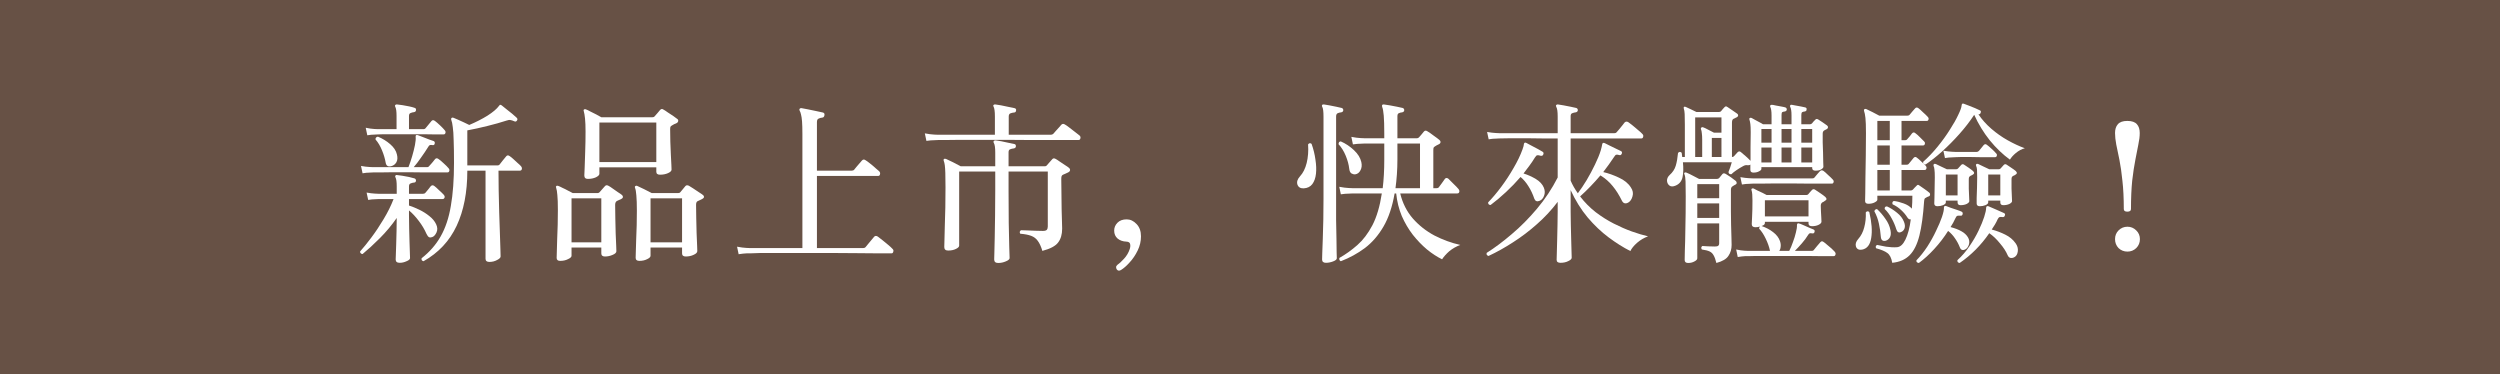
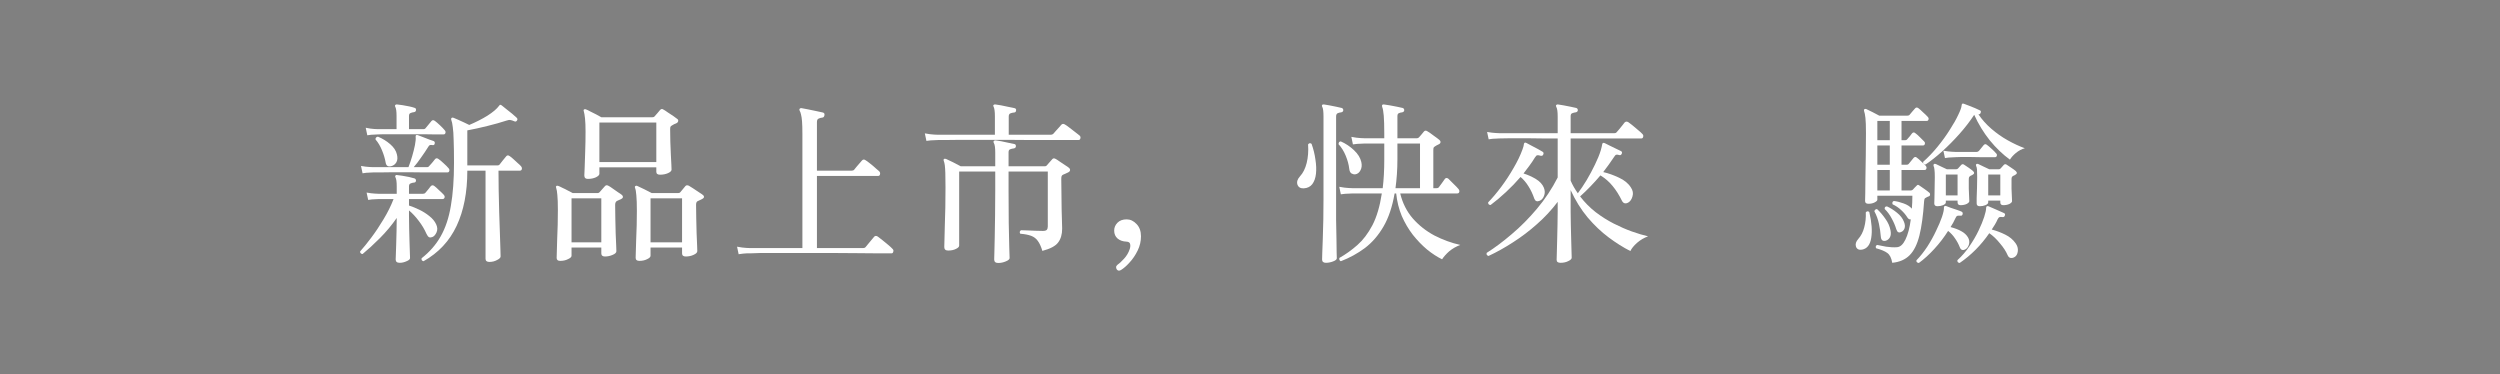
<svg xmlns="http://www.w3.org/2000/svg" fill="none" height="100%" overflow="visible" preserveAspectRatio="none" style="display: block;" viewBox="0 0 314 47" width="100%">
  <rect x="0" y="0" width="314" height="47" fill="#808080" stroke="none" />
  <g id="Frame 2608924">
-     <rect fill="#644C3F" fill-opacity="0.9" height="47" style="mix-blend-mode:multiply" width="314" />
    <g id="">
      <path d="M61.467 32.898C61.145 32.898 60.983 32.766 60.983 32.502C60.983 32.282 60.983 31.974 60.983 31.578C60.983 31.197 60.983 30.764 60.983 30.28C60.983 29.576 60.983 28.806 60.983 27.97C60.983 27.134 60.983 26.298 60.983 25.462C60.983 24.626 60.983 23.856 60.983 23.152C60.983 22.448 60.983 21.876 60.983 21.436H58.695V21.458C58.695 24.157 58.248 26.46 57.353 28.366C56.459 30.273 55.072 31.754 53.195 32.81C52.99 32.766 52.909 32.642 52.953 32.436C53.965 31.644 54.764 30.728 55.351 29.686C55.953 28.63 56.378 27.354 56.627 25.858C56.891 24.362 57.023 22.558 57.023 20.446C57.023 19.273 57.008 18.334 56.979 17.63C56.965 16.912 56.928 16.354 56.869 15.958C56.825 15.562 56.759 15.254 56.671 15.034C56.642 14.946 56.657 14.873 56.715 14.814C56.788 14.756 56.869 14.748 56.957 14.792C57.089 14.836 57.28 14.917 57.529 15.034C57.779 15.137 58.035 15.254 58.299 15.386C58.563 15.504 58.776 15.606 58.937 15.694C59.773 15.342 60.536 14.954 61.225 14.528C61.914 14.088 62.398 13.678 62.677 13.296C62.736 13.223 62.773 13.179 62.787 13.164C62.846 13.15 62.919 13.172 63.007 13.23C63.154 13.333 63.344 13.487 63.579 13.692C63.828 13.883 64.078 14.081 64.327 14.286C64.576 14.492 64.767 14.66 64.899 14.792C65.002 14.895 65.016 15.005 64.943 15.122C64.855 15.269 64.738 15.306 64.591 15.232C64.4 15.144 64.239 15.093 64.107 15.078C63.99 15.049 63.828 15.071 63.623 15.144C62.904 15.379 62.098 15.606 61.203 15.826C60.323 16.046 59.487 16.23 58.695 16.376V20.776H62.479C62.611 20.776 62.706 20.732 62.765 20.644C62.839 20.542 62.971 20.373 63.161 20.138C63.367 19.904 63.506 19.735 63.579 19.632C63.697 19.486 63.843 19.478 64.019 19.61C64.136 19.684 64.283 19.801 64.459 19.962C64.65 20.124 64.833 20.292 65.009 20.468C65.2 20.63 65.339 20.762 65.427 20.864C65.544 20.996 65.581 21.128 65.537 21.26C65.508 21.378 65.42 21.436 65.273 21.436H62.611C62.611 22.14 62.618 22.954 62.633 23.878C62.648 24.788 62.67 25.719 62.699 26.672C62.728 27.611 62.758 28.491 62.787 29.312C62.816 30.134 62.839 30.808 62.853 31.336C62.868 31.864 62.875 32.158 62.875 32.216C62.875 32.363 62.728 32.51 62.435 32.656C62.142 32.818 61.819 32.898 61.467 32.898ZM50.203 33.008C49.866 33.008 49.697 32.869 49.697 32.59C49.697 32.532 49.705 32.326 49.719 31.974C49.734 31.622 49.748 31.182 49.763 30.654C49.778 30.126 49.792 29.576 49.807 29.004C49.822 28.418 49.829 27.875 49.829 27.376C49.199 28.286 48.495 29.129 47.717 29.906C46.94 30.684 46.214 31.351 45.539 31.908C45.437 31.908 45.356 31.872 45.297 31.798C45.239 31.74 45.217 31.666 45.231 31.578C45.642 31.124 46.111 30.544 46.639 29.84C47.167 29.136 47.681 28.366 48.179 27.53C48.693 26.68 49.111 25.836 49.433 25H47.585C47.585 25 47.446 25.008 47.167 25.022C46.889 25.022 46.581 25.052 46.243 25.11L46.045 24.186C46.456 24.26 46.808 24.304 47.101 24.318C47.409 24.333 47.563 24.34 47.563 24.34H49.829V23.416C49.829 22.844 49.778 22.47 49.675 22.294C49.617 22.192 49.617 22.111 49.675 22.052C49.719 21.979 49.785 21.957 49.873 21.986C50.049 22.001 50.269 22.03 50.533 22.074C50.812 22.118 51.09 22.17 51.369 22.228C51.648 22.287 51.875 22.346 52.051 22.404C52.183 22.448 52.249 22.544 52.249 22.69C52.234 22.852 52.147 22.932 51.985 22.932C51.839 22.947 51.699 22.984 51.567 23.042C51.435 23.086 51.369 23.211 51.369 23.416V24.34H53.129C53.261 24.34 53.364 24.296 53.437 24.208C53.511 24.12 53.62 23.988 53.767 23.812C53.928 23.622 54.038 23.482 54.097 23.394C54.229 23.248 54.376 23.233 54.537 23.35C54.699 23.468 54.897 23.644 55.131 23.878C55.38 24.098 55.578 24.289 55.725 24.45C55.843 24.582 55.879 24.707 55.835 24.824C55.791 24.942 55.711 25 55.593 25H51.369V25.814C51.78 25.946 52.212 26.122 52.667 26.342C53.122 26.562 53.54 26.826 53.921 27.134C54.317 27.442 54.603 27.787 54.779 28.168C54.955 28.535 54.97 28.88 54.823 29.202C54.676 29.51 54.501 29.701 54.295 29.774C54.148 29.833 54.017 29.84 53.899 29.796C53.782 29.738 53.672 29.598 53.569 29.378C53.32 28.806 52.997 28.264 52.601 27.75C52.205 27.222 51.794 26.782 51.369 26.43V27.046C51.369 27.56 51.377 28.11 51.391 28.696C51.406 29.283 51.42 29.848 51.435 30.39C51.45 30.918 51.465 31.366 51.479 31.732C51.494 32.099 51.501 32.326 51.501 32.414C51.501 32.561 51.355 32.693 51.061 32.81C50.782 32.942 50.496 33.008 50.203 33.008ZM45.539 21.766L45.341 20.842C45.737 20.916 46.089 20.96 46.397 20.974C46.705 20.989 46.859 20.996 46.859 20.996H51.303C51.465 20.586 51.618 20.131 51.765 19.632C51.912 19.134 52.029 18.664 52.117 18.224C52.205 17.77 52.234 17.425 52.205 17.19C52.205 17.176 52.205 17.161 52.205 17.146C52.205 17.073 52.22 17.022 52.249 16.992C52.293 16.948 52.367 16.941 52.469 16.97C52.63 17.029 52.843 17.11 53.107 17.212C53.386 17.315 53.65 17.418 53.899 17.52C54.163 17.608 54.354 17.674 54.471 17.718C54.589 17.777 54.633 17.88 54.603 18.026C54.574 18.188 54.478 18.254 54.317 18.224C54.185 18.195 54.075 18.195 53.987 18.224C53.914 18.254 53.833 18.349 53.745 18.51C53.511 18.892 53.224 19.317 52.887 19.786C52.565 20.256 52.257 20.659 51.963 20.996H53.613C53.745 20.996 53.84 20.952 53.899 20.864C53.972 20.776 54.097 20.637 54.273 20.446C54.449 20.241 54.574 20.087 54.647 19.984C54.764 19.852 54.904 19.845 55.065 19.962C55.227 20.065 55.447 20.248 55.725 20.512C56.004 20.762 56.202 20.96 56.319 21.106C56.437 21.224 56.473 21.348 56.429 21.48C56.4 21.598 56.319 21.656 56.187 21.656C56.114 21.656 55.982 21.656 55.791 21.656C55.6 21.656 55.358 21.656 55.065 21.656C54.581 21.656 54.009 21.656 53.349 21.656C52.704 21.642 52.029 21.634 51.325 21.634C50.621 21.634 49.954 21.634 49.323 21.634C48.693 21.634 48.15 21.642 47.695 21.656C47.255 21.656 46.977 21.656 46.859 21.656C46.859 21.656 46.72 21.664 46.441 21.678C46.177 21.678 45.877 21.708 45.539 21.766ZM46.133 16.992L45.935 16.046C46.346 16.134 46.698 16.186 46.991 16.2C47.299 16.215 47.453 16.222 47.453 16.222H49.807V14.55C49.807 14.008 49.756 13.634 49.653 13.428C49.594 13.326 49.594 13.245 49.653 13.186C49.697 13.128 49.77 13.106 49.873 13.12C50.049 13.135 50.276 13.164 50.555 13.208C50.834 13.252 51.112 13.304 51.391 13.362C51.67 13.421 51.89 13.48 52.051 13.538C52.212 13.582 52.279 13.678 52.249 13.824C52.249 13.971 52.161 14.059 51.985 14.088C51.839 14.103 51.699 14.14 51.567 14.198C51.435 14.242 51.369 14.367 51.369 14.572V16.222H53.173C53.305 16.222 53.401 16.178 53.459 16.09L54.185 15.21C54.303 15.064 54.449 15.056 54.625 15.188C54.786 15.306 54.999 15.489 55.263 15.738C55.527 15.988 55.718 16.186 55.835 16.332C55.953 16.45 55.989 16.574 55.945 16.706C55.916 16.824 55.835 16.882 55.703 16.882C55.63 16.882 55.498 16.882 55.307 16.882C55.117 16.882 54.889 16.882 54.625 16.882C54.2 16.868 53.701 16.86 53.129 16.86C52.557 16.86 51.963 16.86 51.347 16.86C50.746 16.86 50.174 16.86 49.631 16.86C49.089 16.86 48.619 16.86 48.223 16.86C47.842 16.86 47.593 16.868 47.475 16.882C47.475 16.882 47.336 16.89 47.057 16.904C46.779 16.904 46.471 16.934 46.133 16.992ZM49.169 20.864C48.758 20.982 48.517 20.842 48.443 20.446C48.355 19.933 48.201 19.412 47.981 18.884C47.761 18.342 47.49 17.887 47.167 17.52C47.153 17.418 47.175 17.337 47.233 17.278C47.306 17.205 47.387 17.168 47.475 17.168C48.047 17.403 48.56 17.718 49.015 18.114C49.47 18.51 49.748 18.936 49.851 19.39C49.954 19.786 49.932 20.116 49.785 20.38C49.639 20.63 49.433 20.791 49.169 20.864Z" fill="white" />
      <path d="M73.831 22.47C73.538 22.47 73.391 22.324 73.391 22.03C73.391 21.898 73.406 21.561 73.435 21.018C73.465 20.476 73.487 19.808 73.501 19.016C73.531 18.224 73.545 17.396 73.545 16.53C73.545 15.841 73.523 15.291 73.479 14.88C73.435 14.47 73.384 14.169 73.325 13.978C73.281 13.876 73.288 13.802 73.347 13.758C73.421 13.7 73.501 13.692 73.589 13.736C73.721 13.78 73.904 13.868 74.139 14C74.388 14.118 74.638 14.242 74.887 14.374C75.151 14.506 75.364 14.624 75.525 14.726H81.927C82.074 14.726 82.177 14.682 82.235 14.594C82.308 14.506 82.418 14.382 82.565 14.22C82.712 14.044 82.829 13.905 82.917 13.802C82.99 13.729 83.056 13.692 83.115 13.692C83.174 13.678 83.254 13.707 83.357 13.78C83.475 13.839 83.643 13.949 83.863 14.11C84.098 14.257 84.332 14.411 84.567 14.572C84.802 14.734 84.971 14.858 85.073 14.946C85.161 15.005 85.198 15.093 85.183 15.21C85.168 15.313 85.11 15.394 85.007 15.452C84.772 15.54 84.567 15.643 84.391 15.76C84.318 15.804 84.259 15.856 84.215 15.914C84.186 15.973 84.171 16.083 84.171 16.244C84.171 16.714 84.178 17.227 84.193 17.784C84.208 18.342 84.23 18.884 84.259 19.412C84.288 19.926 84.311 20.358 84.325 20.71C84.34 21.062 84.347 21.26 84.347 21.304C84.347 21.466 84.201 21.612 83.907 21.744C83.614 21.876 83.276 21.942 82.895 21.942C82.587 21.942 82.433 21.818 82.433 21.568V21.018H75.283V21.832C75.283 21.979 75.136 22.126 74.843 22.272C74.55 22.404 74.213 22.47 73.831 22.47ZM80.299 32.766C79.991 32.766 79.837 32.634 79.837 32.37C79.837 32.282 79.844 32.033 79.859 31.622C79.874 31.212 79.888 30.713 79.903 30.126C79.933 29.54 79.954 28.931 79.969 28.3C79.984 27.655 79.991 27.046 79.991 26.474C79.991 25.624 79.969 24.978 79.925 24.538C79.896 24.098 79.837 23.776 79.749 23.57C79.72 23.482 79.734 23.416 79.793 23.372C79.867 23.314 79.947 23.306 80.035 23.35C80.24 23.438 80.534 23.578 80.915 23.768C81.311 23.959 81.626 24.12 81.861 24.252H85.161C85.293 24.252 85.388 24.216 85.447 24.142C85.535 24.04 85.645 23.908 85.777 23.746C85.924 23.585 86.026 23.46 86.085 23.372C86.188 23.255 86.335 23.24 86.525 23.328C86.642 23.387 86.819 23.497 87.053 23.658C87.302 23.82 87.544 23.981 87.779 24.142C88.014 24.289 88.183 24.406 88.285 24.494C88.388 24.568 88.432 24.656 88.417 24.758C88.403 24.846 88.337 24.92 88.219 24.978C88.117 25.022 88.014 25.074 87.911 25.132C87.808 25.176 87.713 25.22 87.625 25.264C87.493 25.323 87.427 25.477 87.427 25.726C87.427 26.21 87.434 26.775 87.449 27.42C87.464 28.051 87.478 28.674 87.493 29.29C87.522 29.906 87.544 30.427 87.559 30.852C87.574 31.263 87.581 31.49 87.581 31.534C87.581 31.71 87.434 31.864 87.141 31.996C86.848 32.143 86.51 32.216 86.129 32.216C85.821 32.216 85.667 32.084 85.667 31.82V31.094H81.707V32.128C81.707 32.275 81.568 32.414 81.289 32.546C81.01 32.693 80.68 32.766 80.299 32.766ZM70.355 32.766C70.062 32.766 69.915 32.642 69.915 32.392C69.915 32.304 69.922 32.048 69.937 31.622C69.952 31.197 69.966 30.684 69.981 30.082C70.01 29.481 70.032 28.858 70.047 28.212C70.062 27.552 70.069 26.944 70.069 26.386C70.069 25.521 70.047 24.89 70.003 24.494C69.974 24.098 69.922 23.79 69.849 23.57C69.805 23.497 69.812 23.431 69.871 23.372C69.93 23.314 70.01 23.306 70.113 23.35C70.245 23.394 70.421 23.475 70.641 23.592C70.876 23.695 71.111 23.812 71.345 23.944C71.594 24.062 71.793 24.164 71.939 24.252H75.063C75.151 24.252 75.232 24.216 75.305 24.142C75.393 24.054 75.503 23.93 75.635 23.768C75.782 23.592 75.899 23.46 75.987 23.372C76.105 23.24 76.258 23.233 76.449 23.35C76.567 23.409 76.735 23.519 76.955 23.68C77.175 23.827 77.395 23.981 77.615 24.142C77.85 24.289 78.019 24.406 78.121 24.494C78.209 24.568 78.246 24.656 78.231 24.758C78.231 24.846 78.172 24.92 78.055 24.978C77.938 25.037 77.828 25.088 77.725 25.132C77.637 25.162 77.556 25.198 77.483 25.242C77.337 25.33 77.263 25.492 77.263 25.726C77.263 26.225 77.27 26.797 77.285 27.442C77.3 28.088 77.314 28.718 77.329 29.334C77.359 29.936 77.38 30.449 77.395 30.874C77.41 31.285 77.417 31.512 77.417 31.556C77.417 31.732 77.256 31.886 76.933 32.018C76.625 32.15 76.31 32.216 75.987 32.216C75.679 32.216 75.525 32.084 75.525 31.82V31.094H71.785V32.128C71.785 32.275 71.638 32.414 71.345 32.546C71.067 32.693 70.737 32.766 70.355 32.766ZM75.283 20.358H82.433V15.386H75.283V20.358ZM81.707 30.434H85.667V24.912H81.707V30.434ZM71.785 30.434H75.525V24.912H71.785V30.434Z" fill="white" />
      <path d="M92.773 31.93L92.575 30.984C93.03 31.072 93.418 31.124 93.741 31.138C94.079 31.153 94.247 31.16 94.247 31.16H100.781V16.816C100.781 16.156 100.767 15.636 100.737 15.254C100.708 14.873 100.664 14.58 100.605 14.374C100.561 14.169 100.503 14.008 100.429 13.89C100.385 13.788 100.393 13.707 100.451 13.648C100.495 13.59 100.569 13.568 100.671 13.582C100.862 13.612 101.133 13.663 101.485 13.736C101.837 13.81 102.189 13.883 102.541 13.956C102.893 14.03 103.165 14.088 103.355 14.132C103.517 14.176 103.583 14.286 103.553 14.462C103.524 14.653 103.436 14.756 103.289 14.77C103.113 14.785 102.952 14.829 102.805 14.902C102.673 14.961 102.607 15.108 102.607 15.342V21.436H106.963C107.11 21.436 107.22 21.392 107.293 21.304C107.337 21.246 107.425 21.136 107.557 20.974C107.704 20.813 107.843 20.652 107.975 20.49C108.122 20.329 108.217 20.219 108.261 20.16C108.393 20.014 108.54 19.999 108.701 20.116C108.833 20.19 109.017 20.322 109.251 20.512C109.501 20.703 109.735 20.901 109.955 21.106C110.19 21.297 110.344 21.429 110.417 21.502C110.535 21.62 110.571 21.752 110.527 21.898C110.498 22.03 110.425 22.096 110.307 22.096H102.607V31.16H108.393C108.54 31.16 108.65 31.116 108.723 31.028C108.782 30.955 108.877 30.838 109.009 30.676C109.156 30.5 109.303 30.324 109.449 30.148C109.596 29.972 109.706 29.84 109.779 29.752C109.897 29.606 110.051 29.591 110.241 29.708C110.373 29.796 110.564 29.943 110.813 30.148C111.063 30.339 111.305 30.537 111.539 30.742C111.789 30.948 111.972 31.116 112.089 31.248C112.207 31.351 112.243 31.468 112.199 31.6C112.17 31.747 112.097 31.82 111.979 31.82C111.891 31.82 111.693 31.82 111.385 31.82C111.092 31.82 110.718 31.82 110.263 31.82C109.559 31.806 108.709 31.798 107.711 31.798C106.714 31.798 105.651 31.791 104.521 31.776C103.392 31.776 102.263 31.776 101.133 31.776C100.019 31.776 98.977 31.776 98.009 31.776C97.041 31.776 96.22 31.776 95.545 31.776C94.885 31.791 94.453 31.806 94.247 31.82C94.247 31.82 94.093 31.82 93.785 31.82C93.477 31.835 93.14 31.872 92.773 31.93Z" fill="white" />
      <path d="M125.377 33.03C125.04 33.03 124.871 32.884 124.871 32.59C124.871 32.517 124.879 32.238 124.893 31.754C124.908 31.27 124.923 30.632 124.937 29.84C124.952 29.034 124.967 28.124 124.981 27.112C124.996 26.1 125.003 25.03 125.003 23.9V21.546H120.471V30.852C120.471 30.999 120.332 31.138 120.053 31.27C119.789 31.402 119.467 31.468 119.085 31.468C118.763 31.468 118.601 31.322 118.601 31.028C118.601 30.94 118.609 30.662 118.623 30.192C118.638 29.708 118.653 29.107 118.667 28.388C118.697 27.67 118.719 26.892 118.733 26.056C118.748 25.206 118.755 24.362 118.755 23.526C118.755 22.749 118.748 22.148 118.733 21.722C118.719 21.297 118.697 20.974 118.667 20.754C118.638 20.534 118.594 20.351 118.535 20.204C118.491 20.116 118.499 20.043 118.557 19.984C118.616 19.926 118.704 19.918 118.821 19.962C119.027 20.05 119.32 20.19 119.701 20.38C120.083 20.571 120.405 20.74 120.669 20.886H125.003V19.17C125.003 18.554 124.945 18.151 124.827 17.96C124.769 17.858 124.769 17.77 124.827 17.696C124.871 17.652 124.945 17.63 125.047 17.63C125.209 17.645 125.443 17.682 125.751 17.74C126.059 17.799 126.367 17.865 126.675 17.938C126.998 17.997 127.24 18.048 127.401 18.092C127.533 18.107 127.599 18.202 127.599 18.378C127.585 18.525 127.497 18.613 127.335 18.642C127.174 18.657 127.02 18.694 126.873 18.752C126.741 18.796 126.675 18.921 126.675 19.126V20.886H131.207C131.339 20.886 131.435 20.842 131.493 20.754C131.567 20.666 131.677 20.542 131.823 20.38C131.985 20.204 132.102 20.072 132.175 19.984C132.278 19.867 132.417 19.86 132.593 19.962C132.711 20.021 132.879 20.131 133.099 20.292C133.319 20.439 133.539 20.586 133.759 20.732C133.994 20.879 134.163 20.996 134.265 21.084C134.368 21.172 134.412 21.275 134.397 21.392C134.383 21.495 134.302 21.583 134.155 21.656C134.053 21.7 133.943 21.752 133.825 21.81C133.708 21.854 133.605 21.898 133.517 21.942C133.429 21.986 133.371 22.045 133.341 22.118C133.312 22.192 133.297 22.316 133.297 22.492C133.297 23.094 133.305 23.732 133.319 24.406C133.334 25.066 133.341 25.704 133.341 26.32C133.356 26.922 133.371 27.442 133.385 27.882C133.4 28.308 133.407 28.586 133.407 28.718C133.407 29.437 133.239 30.016 132.901 30.456C132.579 30.896 131.919 31.248 130.921 31.512C130.76 30.97 130.569 30.552 130.349 30.258C130.144 29.965 129.865 29.752 129.513 29.62C129.161 29.488 128.707 29.4 128.149 29.356C128.091 29.283 128.069 29.202 128.083 29.114C128.113 29.026 128.164 28.96 128.237 28.916C128.384 28.916 128.626 28.924 128.963 28.938C129.315 28.953 129.682 28.968 130.063 28.982C130.459 28.997 130.767 29.004 130.987 29.004C131.222 29.004 131.383 28.96 131.471 28.872C131.559 28.77 131.603 28.63 131.603 28.454V21.546H126.675V23.9C126.675 25.367 126.683 26.724 126.697 27.97C126.727 29.217 126.749 30.244 126.763 31.05C126.793 31.842 126.807 32.297 126.807 32.414C126.807 32.561 126.646 32.7 126.323 32.832C126.015 32.964 125.7 33.03 125.377 33.03ZM116.357 17.696L116.159 16.75C116.614 16.838 117.003 16.89 117.325 16.904C117.663 16.919 117.831 16.926 117.831 16.926H124.959V14.638C124.959 14.301 124.945 14.037 124.915 13.846C124.886 13.641 124.849 13.502 124.805 13.428C124.747 13.34 124.739 13.26 124.783 13.186C124.842 13.128 124.923 13.106 125.025 13.12C125.187 13.135 125.421 13.172 125.729 13.23C126.052 13.289 126.367 13.355 126.675 13.428C126.998 13.487 127.247 13.538 127.423 13.582C127.585 13.626 127.651 13.722 127.621 13.868C127.607 14.044 127.519 14.132 127.357 14.132C127.196 14.147 127.042 14.184 126.895 14.242C126.763 14.301 126.697 14.433 126.697 14.638V16.926H131.977C132.109 16.926 132.219 16.882 132.307 16.794C132.351 16.736 132.447 16.626 132.593 16.464C132.74 16.303 132.887 16.142 133.033 15.98C133.18 15.819 133.268 15.716 133.297 15.672C133.429 15.54 133.576 15.526 133.737 15.628C133.855 15.687 134.045 15.819 134.309 16.024C134.573 16.215 134.83 16.413 135.079 16.618C135.343 16.809 135.512 16.941 135.585 17.014C135.703 17.117 135.739 17.242 135.695 17.388C135.666 17.52 135.585 17.586 135.453 17.586C135.409 17.586 135.285 17.586 135.079 17.586C134.889 17.586 134.639 17.586 134.331 17.586C133.774 17.586 133.077 17.586 132.241 17.586C131.405 17.586 130.481 17.586 129.469 17.586C128.472 17.572 127.445 17.564 126.389 17.564C125.333 17.564 124.314 17.564 123.331 17.564C122.349 17.564 121.454 17.564 120.647 17.564C119.855 17.564 119.21 17.572 118.711 17.586C118.213 17.586 117.927 17.586 117.853 17.586C117.853 17.586 117.699 17.594 117.391 17.608C117.083 17.608 116.739 17.638 116.357 17.696Z" fill="white" />
      <path d="M140.799 33.91C140.579 34.042 140.403 34.02 140.271 33.844C140.213 33.756 140.183 33.661 140.183 33.558C140.183 33.456 140.235 33.36 140.337 33.272C140.557 33.126 140.836 32.869 141.173 32.502C141.511 32.136 141.753 31.725 141.899 31.27C141.973 31.036 141.987 30.83 141.943 30.654C141.914 30.464 141.753 30.361 141.459 30.346C141.034 30.332 140.675 30.207 140.381 29.972C140.088 29.723 139.941 29.386 139.941 28.96C139.941 28.594 140.073 28.271 140.337 27.992C140.616 27.699 141.005 27.552 141.503 27.552C141.973 27.552 142.391 27.75 142.757 28.146C143.124 28.528 143.307 29.041 143.307 29.686C143.307 30.302 143.168 30.896 142.889 31.468C142.611 32.04 142.273 32.539 141.877 32.964C141.496 33.39 141.137 33.705 140.799 33.91Z" fill="white" />
      <path d="M168.409 32.81C168.321 32.781 168.263 32.722 168.233 32.634C168.204 32.546 168.204 32.466 168.233 32.392C169.011 31.952 169.759 31.417 170.477 30.786C171.196 30.156 171.827 29.327 172.369 28.3C172.912 27.259 173.308 25.924 173.557 24.296C173.191 24.296 172.846 24.296 172.523 24.296C172.201 24.296 171.9 24.296 171.621 24.296C171.167 24.296 170.785 24.296 170.477 24.296C170.184 24.296 169.993 24.296 169.905 24.296C169.905 24.296 169.751 24.304 169.443 24.318C169.135 24.318 168.791 24.348 168.409 24.406L168.211 23.46C168.666 23.548 169.055 23.6 169.377 23.614C169.715 23.629 169.883 23.636 169.883 23.636H173.667C173.799 22.58 173.865 21.385 173.865 20.05V18.026H171.401C171.401 18.026 171.247 18.034 170.939 18.048C170.646 18.048 170.309 18.078 169.927 18.136L169.729 17.19C170.184 17.278 170.573 17.33 170.895 17.344C171.233 17.359 171.401 17.366 171.401 17.366H173.865V16.794C173.865 15.797 173.843 15.042 173.799 14.528C173.755 14 173.689 13.634 173.601 13.428C173.572 13.311 173.572 13.23 173.601 13.186C173.645 13.128 173.719 13.106 173.821 13.12C173.997 13.135 174.239 13.172 174.547 13.23C174.855 13.289 175.163 13.348 175.471 13.406C175.779 13.465 176.014 13.516 176.175 13.56C176.307 13.604 176.373 13.7 176.373 13.846C176.359 13.993 176.271 14.081 176.109 14.11C175.948 14.125 175.809 14.162 175.691 14.22C175.574 14.264 175.515 14.389 175.515 14.594V17.366H177.957C178.06 17.366 178.148 17.33 178.221 17.256C178.295 17.168 178.397 17.051 178.529 16.904C178.661 16.743 178.764 16.618 178.837 16.53C178.955 16.384 179.101 16.369 179.277 16.486C179.483 16.604 179.747 16.787 180.069 17.036C180.407 17.271 180.649 17.454 180.795 17.586C180.898 17.674 180.942 17.77 180.927 17.872C180.913 17.975 180.847 18.056 180.729 18.114C180.627 18.158 180.524 18.21 180.421 18.268C180.333 18.312 180.253 18.364 180.179 18.422C180.121 18.466 180.077 18.518 180.047 18.576C180.033 18.62 180.025 18.708 180.025 18.84V23.636H180.421C180.568 23.636 180.671 23.592 180.729 23.504C180.817 23.387 180.942 23.218 181.103 22.998C181.265 22.764 181.389 22.588 181.477 22.47C181.595 22.324 181.741 22.316 181.917 22.448C182.079 22.595 182.291 22.808 182.555 23.086C182.834 23.35 183.039 23.563 183.171 23.724C183.289 23.856 183.325 23.988 183.281 24.12C183.252 24.238 183.164 24.296 183.017 24.296H175.867C176.161 25.514 176.689 26.562 177.451 27.442C178.214 28.308 179.116 29.019 180.157 29.576C181.213 30.119 182.299 30.515 183.413 30.764C182.9 30.955 182.438 31.219 182.027 31.556C181.631 31.908 181.331 32.246 181.125 32.568C180.495 32.26 179.864 31.85 179.233 31.336C178.603 30.808 178.009 30.192 177.451 29.488C176.909 28.784 176.447 28 176.065 27.134C175.699 26.254 175.464 25.308 175.361 24.296H175.163C174.87 25.983 174.401 27.376 173.755 28.476C173.11 29.576 172.333 30.471 171.423 31.16C170.514 31.835 169.509 32.385 168.409 32.81ZM166.539 33.008C166.217 33.008 166.055 32.869 166.055 32.59C166.055 32.532 166.063 32.26 166.077 31.776C166.092 31.307 166.114 30.706 166.143 29.972C166.173 29.224 166.195 28.418 166.209 27.552C166.224 26.687 166.231 25.844 166.231 25.022V14.638C166.231 14.008 166.18 13.604 166.077 13.428C166.019 13.326 166.019 13.238 166.077 13.164C166.121 13.12 166.195 13.106 166.297 13.12C166.459 13.135 166.679 13.172 166.957 13.23C167.251 13.289 167.544 13.348 167.837 13.406C168.131 13.465 168.358 13.516 168.519 13.56C168.651 13.604 168.717 13.7 168.717 13.846C168.703 13.993 168.615 14.081 168.453 14.11C168.292 14.125 168.145 14.162 168.013 14.22C167.881 14.279 167.815 14.418 167.815 14.638V25.044C167.815 25.924 167.815 26.79 167.815 27.64C167.83 28.476 167.845 29.246 167.859 29.95C167.874 30.64 167.881 31.204 167.881 31.644C167.896 32.099 167.903 32.363 167.903 32.436C167.903 32.583 167.749 32.715 167.441 32.832C167.133 32.95 166.833 33.008 166.539 33.008ZM175.273 23.636H178.353V18.026H175.515V20.006C175.515 20.681 175.493 21.319 175.449 21.92C175.405 22.522 175.347 23.094 175.273 23.636ZM163.745 23.658C163.335 23.673 163.071 23.512 162.953 23.174C162.851 22.837 162.961 22.492 163.283 22.14C163.665 21.73 163.943 21.172 164.119 20.468C164.295 19.75 164.354 18.972 164.295 18.136C164.427 17.96 164.574 17.938 164.735 18.07C164.97 18.73 165.131 19.39 165.219 20.05C165.322 20.696 165.344 21.29 165.285 21.832C165.227 22.36 165.073 22.793 164.823 23.13C164.574 23.453 164.215 23.629 163.745 23.658ZM170.213 21.898C170.067 21.913 169.913 21.876 169.751 21.788C169.59 21.686 169.495 21.488 169.465 21.194C169.407 20.681 169.26 20.138 169.025 19.566C168.791 18.994 168.49 18.51 168.123 18.114C168.123 17.88 168.219 17.762 168.409 17.762C169.011 18.026 169.561 18.393 170.059 18.862C170.558 19.332 170.866 19.83 170.983 20.358C171.071 20.754 171.035 21.099 170.873 21.392C170.727 21.686 170.507 21.854 170.213 21.898Z" fill="white" />
      <path d="M195.997 33.008C195.675 33.008 195.513 32.884 195.513 32.634C195.513 32.576 195.521 32.312 195.535 31.842C195.55 31.388 195.565 30.838 195.579 30.192C195.594 29.547 195.609 28.894 195.623 28.234C195.638 27.574 195.645 27.017 195.645 26.562V25.352C194.883 26.364 194.017 27.296 193.049 28.146C192.096 28.997 191.091 29.76 190.035 30.434C188.994 31.109 187.967 31.681 186.955 32.15C186.735 32.077 186.662 31.945 186.735 31.754C187.718 31.138 188.759 30.361 189.859 29.422C190.974 28.484 192.037 27.413 193.049 26.21C194.061 25.008 194.927 23.702 195.645 22.294V17.388C194.985 17.388 194.34 17.388 193.709 17.388C193.093 17.388 192.507 17.381 191.949 17.366C191.04 17.366 190.255 17.366 189.595 17.366C188.95 17.366 188.525 17.374 188.319 17.388C188.319 17.388 188.18 17.396 187.901 17.41C187.623 17.41 187.315 17.44 186.977 17.498L186.779 16.574C187.205 16.648 187.564 16.692 187.857 16.706C188.165 16.721 188.319 16.728 188.319 16.728H195.645V14.638C195.645 14.022 195.587 13.619 195.469 13.428C195.411 13.326 195.411 13.245 195.469 13.186C195.513 13.128 195.587 13.106 195.689 13.12C195.851 13.135 196.078 13.172 196.371 13.23C196.679 13.289 196.98 13.348 197.273 13.406C197.581 13.465 197.816 13.516 197.977 13.56C198.109 13.604 198.175 13.7 198.175 13.846C198.161 13.993 198.073 14.081 197.911 14.11C197.765 14.125 197.618 14.162 197.471 14.22C197.339 14.264 197.273 14.389 197.273 14.594V16.728H202.751C202.898 16.728 203.001 16.684 203.059 16.596C203.118 16.523 203.213 16.413 203.345 16.266C203.477 16.105 203.609 15.944 203.741 15.782C203.888 15.606 203.991 15.474 204.049 15.386C204.181 15.254 204.335 15.24 204.511 15.342C204.643 15.43 204.827 15.57 205.061 15.76C205.296 15.951 205.531 16.149 205.765 16.354C206 16.545 206.169 16.699 206.271 16.816C206.389 16.919 206.425 17.044 206.381 17.19C206.352 17.322 206.279 17.388 206.161 17.388H197.273V22.69C197.508 23.233 197.809 23.761 198.175 24.274C198.542 23.79 198.916 23.233 199.297 22.602C199.679 21.957 200.023 21.312 200.331 20.666C200.654 20.006 200.896 19.412 201.057 18.884C201.101 18.723 201.138 18.584 201.167 18.466C201.197 18.334 201.219 18.224 201.233 18.136C201.263 17.946 201.373 17.894 201.563 17.982C201.695 18.041 201.901 18.144 202.179 18.29C202.458 18.422 202.729 18.554 202.993 18.686C203.272 18.818 203.47 18.914 203.587 18.972C203.719 19.031 203.756 19.141 203.697 19.302C203.624 19.464 203.521 19.522 203.389 19.478C203.199 19.42 203.067 19.405 202.993 19.434C202.92 19.449 202.825 19.552 202.707 19.742C202.517 20.036 202.304 20.344 202.069 20.666C201.849 20.974 201.615 21.29 201.365 21.612C202.011 21.759 202.671 21.994 203.345 22.316C204.02 22.624 204.519 23.035 204.841 23.548C205.091 23.915 205.157 24.289 205.039 24.67C204.937 25.037 204.761 25.294 204.511 25.44C204.159 25.631 203.895 25.558 203.719 25.22C203.367 24.502 202.979 23.886 202.553 23.372C202.128 22.844 201.615 22.397 201.013 22.03C200.617 22.5 200.199 22.962 199.759 23.416C199.319 23.871 198.887 24.289 198.461 24.67C199.033 25.418 199.686 26.078 200.419 26.65C201.153 27.208 201.908 27.684 202.685 28.08C203.463 28.476 204.218 28.806 204.951 29.07C205.699 29.334 206.381 29.54 206.997 29.686C206.499 29.862 206.037 30.134 205.611 30.5C205.201 30.867 204.922 31.212 204.775 31.534C203.881 31.08 202.971 30.508 202.047 29.818C201.123 29.129 200.243 28.293 199.407 27.31C198.586 26.328 197.875 25.184 197.273 23.878V26.584C197.273 27.024 197.281 27.552 197.295 28.168C197.31 28.77 197.325 29.378 197.339 29.994C197.354 30.61 197.369 31.138 197.383 31.578C197.398 32.018 197.405 32.282 197.405 32.37C197.405 32.517 197.266 32.656 196.987 32.788C196.709 32.935 196.379 33.008 195.997 33.008ZM187.219 25.748C187.117 25.748 187.036 25.719 186.977 25.66C186.919 25.587 186.897 25.506 186.911 25.418C187.454 24.861 188.004 24.208 188.561 23.46C189.119 22.712 189.632 21.928 190.101 21.106C190.585 20.285 190.959 19.508 191.223 18.774C191.341 18.452 191.399 18.232 191.399 18.114C191.399 18.041 191.429 17.982 191.487 17.938C191.546 17.894 191.627 17.902 191.729 17.96C191.861 18.034 192.067 18.144 192.345 18.29C192.624 18.437 192.903 18.584 193.181 18.73C193.46 18.877 193.651 18.987 193.753 19.06C193.871 19.134 193.9 19.244 193.841 19.39C193.783 19.537 193.68 19.596 193.533 19.566H193.511C193.335 19.508 193.196 19.486 193.093 19.5C193.005 19.5 192.903 19.596 192.785 19.786C192.58 20.124 192.353 20.461 192.103 20.798C191.869 21.121 191.619 21.451 191.355 21.788C191.913 21.964 192.433 22.199 192.917 22.492C193.401 22.786 193.731 23.145 193.907 23.57C194.054 23.937 194.061 24.282 193.929 24.604C193.812 24.912 193.629 25.118 193.379 25.22C193.057 25.352 192.837 25.272 192.719 24.978C192.514 24.377 192.265 23.849 191.971 23.394C191.693 22.94 191.363 22.551 190.981 22.228C190.409 22.888 189.801 23.519 189.155 24.12C188.51 24.722 187.865 25.264 187.219 25.748Z" fill="white" />
-       <path d="M210.473 23.306C210.136 23.453 209.872 23.453 209.681 23.306C209.491 23.16 209.388 22.954 209.373 22.69C209.373 22.426 209.483 22.192 209.703 21.986C210.085 21.649 210.341 21.26 210.473 20.82C210.605 20.38 210.701 19.845 210.759 19.214C210.906 19.038 211.06 19.031 211.221 19.192L211.287 19.72H211.617V15.672C211.617 15.071 211.61 14.624 211.595 14.33C211.581 14.022 211.544 13.795 211.485 13.648C211.485 13.648 211.485 13.641 211.485 13.626C211.456 13.538 211.463 13.472 211.507 13.428C211.566 13.384 211.639 13.384 211.727 13.428C211.859 13.487 212.065 13.582 212.343 13.714C212.622 13.846 212.864 13.964 213.069 14.066H215.907C216.025 14.066 216.113 14.03 216.171 13.956C216.23 13.883 216.296 13.802 216.369 13.714C216.457 13.626 216.531 13.546 216.589 13.472C216.663 13.399 216.721 13.362 216.765 13.362C216.809 13.348 216.883 13.377 216.985 13.45C217.147 13.553 217.352 13.692 217.601 13.868C217.865 14.044 218.056 14.176 218.173 14.264C218.276 14.338 218.32 14.426 218.305 14.528C218.291 14.616 218.225 14.69 218.107 14.748C218.049 14.763 217.99 14.792 217.931 14.836C217.873 14.866 217.807 14.895 217.733 14.924C217.601 14.983 217.535 15.144 217.535 15.408V19.72C217.638 19.72 217.719 19.691 217.777 19.632C217.851 19.559 217.924 19.478 217.997 19.39C218.085 19.288 218.173 19.192 218.261 19.104C218.393 18.987 218.525 18.987 218.657 19.104C218.804 19.222 219.002 19.39 219.251 19.61C219.501 19.83 219.699 20.021 219.845 20.182H219.867C219.867 19.698 219.867 19.134 219.867 18.488C219.882 17.828 219.889 17.205 219.889 16.618C219.889 16.149 219.875 15.804 219.845 15.584C219.816 15.35 219.779 15.174 219.735 15.056C219.691 14.968 219.699 14.895 219.757 14.836C219.831 14.778 219.911 14.77 219.999 14.814C220.087 14.858 220.219 14.932 220.395 15.034C220.586 15.137 220.777 15.24 220.967 15.342C221.173 15.445 221.327 15.533 221.429 15.606H222.507V14.528C222.507 14.235 222.493 14 222.463 13.824C222.434 13.648 222.397 13.524 222.353 13.45C222.309 13.377 222.309 13.304 222.353 13.23C222.383 13.186 222.449 13.164 222.551 13.164C222.639 13.164 222.801 13.194 223.035 13.252C223.285 13.296 223.527 13.34 223.761 13.384C224.011 13.428 224.172 13.465 224.245 13.494C224.363 13.538 224.421 13.626 224.421 13.758C224.407 13.89 224.326 13.971 224.179 14C224.033 14.015 223.923 14.044 223.849 14.088C223.791 14.132 223.761 14.25 223.761 14.44V15.606H225.015V14.528C225.015 14.235 225.001 14 224.971 13.824C224.942 13.648 224.905 13.524 224.861 13.45C224.803 13.362 224.803 13.289 224.861 13.23C224.905 13.157 224.971 13.135 225.059 13.164C225.133 13.179 225.287 13.208 225.521 13.252C225.756 13.296 225.998 13.34 226.247 13.384C226.497 13.428 226.665 13.465 226.753 13.494C226.885 13.538 226.937 13.626 226.907 13.758C226.907 13.89 226.834 13.971 226.687 14C226.541 14.015 226.431 14.044 226.357 14.088C226.284 14.132 226.247 14.25 226.247 14.44V15.606H227.347C227.435 15.606 227.516 15.57 227.589 15.496C227.648 15.423 227.714 15.342 227.787 15.254C227.875 15.166 227.949 15.093 228.007 15.034C228.095 14.917 228.22 14.91 228.381 15.012C228.543 15.115 228.733 15.24 228.953 15.386C229.173 15.533 229.349 15.658 229.481 15.76C229.569 15.834 229.606 15.914 229.591 16.002C229.591 16.09 229.54 16.164 229.437 16.222L229.173 16.354C229.012 16.428 228.931 16.567 228.931 16.772C228.931 17.066 228.931 17.432 228.931 17.872C228.946 18.298 228.961 18.73 228.975 19.17C228.99 19.61 228.997 19.999 228.997 20.336C229.012 20.659 229.019 20.864 229.019 20.952C229.019 21.055 228.924 21.165 228.733 21.282C228.557 21.385 228.323 21.436 228.029 21.436C227.751 21.436 227.611 21.326 227.611 21.106V20.996H221.231V21.216C221.231 21.319 221.129 21.422 220.923 21.524C220.733 21.627 220.505 21.678 220.241 21.678C219.977 21.678 219.845 21.568 219.845 21.348V20.666C219.772 20.74 219.655 20.769 219.493 20.754C219.317 20.71 219.119 20.754 218.899 20.886C218.65 21.018 218.386 21.18 218.107 21.37C217.843 21.546 217.631 21.715 217.469 21.876C217.249 21.906 217.125 21.818 217.095 21.612C217.169 21.436 217.242 21.238 217.315 21.018C217.389 20.798 217.455 20.586 217.513 20.38H211.375C211.449 21.099 211.434 21.715 211.331 22.228C211.229 22.742 210.943 23.101 210.473 23.306ZM218.261 32.282L218.063 31.336C218.474 31.424 218.826 31.476 219.119 31.49C219.427 31.505 219.581 31.512 219.581 31.512H222.309V31.49C222.207 31.006 222.031 30.508 221.781 29.994C221.532 29.466 221.253 29.041 220.945 28.718C220.945 28.616 220.982 28.528 221.055 28.454C220.967 28.469 220.872 28.491 220.769 28.52C220.681 28.535 220.586 28.542 220.483 28.542C220.175 28.542 220.021 28.41 220.021 28.146C220.021 27.985 220.036 27.662 220.065 27.178C220.095 26.68 220.109 26.012 220.109 25.176C220.109 24.56 220.073 24.142 219.999 23.922C219.955 23.834 219.963 23.761 220.021 23.702C220.095 23.644 220.175 23.636 220.263 23.68C220.366 23.724 220.52 23.805 220.725 23.922C220.945 24.025 221.165 24.128 221.385 24.23C221.605 24.333 221.774 24.421 221.891 24.494H226.885C226.988 24.494 227.069 24.458 227.127 24.384C227.186 24.311 227.259 24.223 227.347 24.12C227.45 24.003 227.531 23.915 227.589 23.856C227.707 23.739 227.839 23.732 227.985 23.834C228.161 23.937 228.381 24.084 228.645 24.274C228.924 24.465 229.129 24.619 229.261 24.736C229.467 24.942 229.452 25.103 229.217 25.22C229.159 25.25 229.107 25.286 229.063 25.33C229.019 25.36 228.961 25.389 228.887 25.418C228.755 25.506 228.689 25.646 228.689 25.836C228.689 26.012 228.697 26.247 228.711 26.54C228.726 26.819 228.741 27.083 228.755 27.332C228.77 27.582 228.777 27.75 228.777 27.838C228.777 27.985 228.66 28.117 228.425 28.234C228.191 28.352 227.912 28.41 227.589 28.41C227.296 28.41 227.149 28.293 227.149 28.058V27.86H221.671V28.014C221.671 28.176 221.532 28.3 221.253 28.388C221.811 28.579 222.295 28.836 222.705 29.158C223.131 29.481 223.417 29.855 223.563 30.28C223.651 30.53 223.681 30.764 223.651 30.984C223.637 31.19 223.578 31.366 223.475 31.512H224.729C224.891 31.204 225.045 30.838 225.191 30.412C225.353 29.987 225.477 29.584 225.565 29.202C225.668 28.806 225.712 28.506 225.697 28.3C225.697 28.066 225.8 27.992 226.005 28.08C226.079 28.095 226.247 28.161 226.511 28.278C226.775 28.396 227.039 28.513 227.303 28.63C227.567 28.733 227.729 28.799 227.787 28.828C227.919 28.887 227.956 28.997 227.897 29.158C227.853 29.29 227.758 29.342 227.611 29.312C227.465 29.283 227.355 29.283 227.281 29.312C227.223 29.342 227.157 29.415 227.083 29.532C226.878 29.87 226.621 30.214 226.313 30.566C226.005 30.918 225.712 31.234 225.433 31.512H227.545C227.677 31.512 227.773 31.468 227.831 31.38C227.905 31.292 228.037 31.131 228.227 30.896C228.433 30.662 228.572 30.5 228.645 30.412C228.763 30.28 228.895 30.273 229.041 30.39C229.159 30.464 229.305 30.581 229.481 30.742C229.672 30.889 229.855 31.043 230.031 31.204C230.207 31.366 230.339 31.498 230.427 31.6C230.545 31.732 230.581 31.857 230.537 31.974C230.508 32.106 230.427 32.172 230.295 32.172C230.207 32.172 230.031 32.172 229.767 32.172C229.518 32.172 229.21 32.172 228.843 32.172C228.286 32.158 227.633 32.15 226.885 32.15C226.152 32.15 225.389 32.15 224.597 32.15C223.805 32.15 223.057 32.15 222.353 32.15C221.649 32.15 221.048 32.15 220.549 32.15C220.065 32.15 219.75 32.158 219.603 32.172C219.603 32.172 219.464 32.172 219.185 32.172C218.907 32.187 218.599 32.224 218.261 32.282ZM212.035 33.03C211.742 33.03 211.595 32.906 211.595 32.656C211.595 32.568 211.603 32.172 211.617 31.468C211.647 30.779 211.669 29.848 211.683 28.674C211.713 27.501 211.727 26.159 211.727 24.648C211.727 23.827 211.72 23.211 211.705 22.8C211.691 22.375 211.647 22.082 211.573 21.92C211.515 21.803 211.515 21.73 211.573 21.7C211.632 21.642 211.713 21.634 211.815 21.678C211.903 21.708 212.05 21.774 212.255 21.876C212.461 21.979 212.673 22.089 212.893 22.206C213.113 22.309 213.282 22.397 213.399 22.47H215.665C215.768 22.47 215.856 22.434 215.929 22.36C215.988 22.287 216.054 22.206 216.127 22.118C216.201 22.03 216.267 21.95 216.325 21.876C216.428 21.744 216.575 21.737 216.765 21.854C216.941 21.957 217.147 22.089 217.381 22.25C217.616 22.412 217.821 22.566 217.997 22.712C218.085 22.786 218.129 22.874 218.129 22.976C218.129 23.079 218.056 23.16 217.909 23.218C217.851 23.248 217.799 23.277 217.755 23.306C217.726 23.336 217.682 23.365 217.623 23.394C217.477 23.453 217.403 23.614 217.403 23.878V26.54C217.403 27.083 217.411 27.648 217.425 28.234C217.44 28.821 217.455 29.342 217.469 29.796C217.484 30.251 217.491 30.574 217.491 30.764C217.491 31.292 217.359 31.747 217.095 32.128C216.846 32.524 216.34 32.825 215.577 33.03C215.475 32.605 215.357 32.282 215.225 32.062C215.108 31.842 214.939 31.681 214.719 31.578C214.499 31.476 214.177 31.395 213.751 31.336C213.634 31.16 213.656 31.014 213.817 30.896C214.008 30.911 214.243 30.926 214.521 30.94C214.8 30.955 215.086 30.962 215.379 30.962C215.585 30.962 215.724 30.933 215.797 30.874C215.885 30.816 215.929 30.706 215.929 30.544V28.058H213.179V32.436C213.179 32.583 213.062 32.715 212.827 32.832C212.593 32.964 212.329 33.03 212.035 33.03ZM221.671 27.178H227.149V25.154H221.671V27.178ZM218.789 23.174L218.591 22.25C219.017 22.324 219.376 22.368 219.669 22.382C219.977 22.397 220.131 22.404 220.131 22.404H227.633C227.765 22.404 227.861 22.36 227.919 22.272C227.993 22.184 228.103 22.052 228.249 21.876C228.411 21.7 228.521 21.576 228.579 21.502C228.711 21.37 228.858 21.356 229.019 21.458C229.166 21.561 229.357 21.73 229.591 21.964C229.841 22.184 230.039 22.375 230.185 22.536C230.303 22.654 230.339 22.771 230.295 22.888C230.266 23.006 230.193 23.064 230.075 23.064C230.031 23.064 229.929 23.064 229.767 23.064C229.621 23.064 229.423 23.064 229.173 23.064C228.704 23.064 228.11 23.064 227.391 23.064C226.673 23.05 225.917 23.042 225.125 23.042C224.333 23.042 223.578 23.042 222.859 23.042C222.141 23.042 221.532 23.05 221.033 23.064C220.535 23.064 220.234 23.064 220.131 23.064C220.131 23.064 219.992 23.072 219.713 23.086C219.435 23.086 219.127 23.116 218.789 23.174ZM212.915 19.72H213.795V17.564C213.795 17.227 213.781 16.956 213.751 16.75C213.737 16.545 213.7 16.369 213.641 16.222V16.2C213.612 16.112 213.641 16.046 213.729 16.002C213.773 15.958 213.847 15.958 213.949 16.002C214.111 16.061 214.323 16.164 214.587 16.31C214.866 16.457 215.093 16.574 215.269 16.662H216.215V14.748H212.915V19.72ZM213.179 27.376H215.929V25.55H213.179V27.376ZM213.179 24.89H215.929V23.13H213.179V24.89ZM215.005 19.72H216.215V17.322H215.005V19.72ZM226.247 20.402H227.611V18.532H226.247V20.402ZM221.231 20.402H222.507V18.532H221.231V20.402ZM223.761 20.402H225.015V18.532H223.761V20.402ZM226.247 17.916H227.611V16.2H226.247V17.916ZM221.231 17.916H222.507V16.2H221.231V17.916ZM223.761 17.916H225.015V16.2H223.761V17.916Z" fill="white" />
      <path d="M237.665 33.008C237.563 32.407 237.357 31.996 237.049 31.776C236.756 31.556 236.287 31.358 235.641 31.182C235.597 31.109 235.583 31.028 235.597 30.94C235.627 30.852 235.685 30.794 235.773 30.764C236.023 30.823 236.397 30.896 236.895 30.984C237.394 31.058 237.849 31.08 238.259 31.05C238.67 31.021 239.022 30.706 239.315 30.104C239.623 29.488 239.851 28.638 239.997 27.552C239.836 27.582 239.697 27.508 239.579 27.332C239.374 26.995 239.11 26.68 238.787 26.386C238.479 26.093 238.12 25.851 237.709 25.66C237.636 25.455 237.687 25.316 237.863 25.242C238.245 25.286 238.655 25.389 239.095 25.55C239.55 25.712 239.895 25.932 240.129 26.21C240.173 25.697 240.195 25.154 240.195 24.582H235.795V25.088C235.795 25.191 235.685 25.301 235.465 25.418C235.245 25.536 234.981 25.594 234.673 25.594C234.395 25.594 234.255 25.477 234.255 25.242C234.255 25.169 234.263 24.861 234.277 24.318C234.292 23.776 234.299 23.086 234.299 22.25C234.314 21.414 234.329 20.512 234.343 19.544C234.358 18.576 234.365 17.638 234.365 16.728C234.365 15.834 234.343 15.196 234.299 14.814C234.255 14.418 234.197 14.125 234.123 13.934C234.094 13.846 234.109 13.773 234.167 13.714C234.211 13.67 234.277 13.663 234.365 13.692C234.38 13.692 234.387 13.692 234.387 13.692C234.578 13.78 234.849 13.912 235.201 14.088C235.553 14.264 235.832 14.411 236.037 14.528H239.557C239.689 14.528 239.785 14.492 239.843 14.418C239.931 14.316 240.049 14.176 240.195 14C240.357 13.824 240.467 13.7 240.525 13.626C240.643 13.48 240.782 13.465 240.943 13.582C241.105 13.7 241.303 13.876 241.537 14.11C241.787 14.33 241.977 14.514 242.109 14.66C242.227 14.778 242.263 14.895 242.219 15.012C242.19 15.13 242.117 15.188 241.999 15.188H238.831V17.608H239.271C239.403 17.608 239.499 17.564 239.557 17.476C239.631 17.388 239.733 17.271 239.865 17.124C239.997 16.963 240.093 16.838 240.151 16.75C240.283 16.604 240.423 16.596 240.569 16.728C240.716 16.831 240.899 16.992 241.119 17.212C241.339 17.418 241.523 17.601 241.669 17.762C241.772 17.865 241.801 17.975 241.757 18.092C241.728 18.21 241.655 18.268 241.537 18.268H238.831V20.688H239.469C239.601 20.688 239.697 20.644 239.755 20.556C239.829 20.454 239.931 20.329 240.063 20.182C240.195 20.021 240.291 19.904 240.349 19.83C240.481 19.684 240.621 19.676 240.767 19.808C240.914 19.911 241.097 20.072 241.317 20.292C241.552 20.498 241.735 20.674 241.867 20.82C241.97 20.938 241.999 21.055 241.955 21.172C241.926 21.29 241.853 21.348 241.735 21.348H238.831V23.922H239.997C240.1 23.922 240.188 23.886 240.261 23.812C240.305 23.754 240.379 23.673 240.481 23.57C240.584 23.468 240.665 23.387 240.723 23.328C240.826 23.196 240.936 23.182 241.053 23.284C241.2 23.372 241.413 23.519 241.691 23.724C241.985 23.93 242.197 24.091 242.329 24.208C242.403 24.267 242.432 24.348 242.417 24.45C242.417 24.553 242.359 24.626 242.241 24.67C242.183 24.685 242.124 24.707 242.065 24.736C242.021 24.766 241.97 24.795 241.911 24.824C241.838 24.854 241.779 24.898 241.735 24.956C241.706 25.015 241.684 25.118 241.669 25.264C241.552 27.039 241.354 28.484 241.075 29.598C240.797 30.698 240.386 31.52 239.843 32.062C239.301 32.605 238.575 32.92 237.665 33.008ZM248.665 25.902C248.401 25.902 248.269 25.785 248.269 25.55C248.269 25.462 248.269 25.235 248.269 24.868C248.284 24.487 248.299 24.054 248.313 23.57C248.328 23.086 248.335 22.654 248.335 22.272C248.335 21.818 248.328 21.495 248.313 21.304C248.299 21.114 248.262 20.96 248.203 20.842C248.159 20.754 248.167 20.681 248.225 20.622C248.284 20.564 248.365 20.556 248.467 20.6C248.599 20.659 248.812 20.762 249.105 20.908C249.413 21.04 249.663 21.158 249.853 21.26H251.041C251.144 21.26 251.225 21.224 251.283 21.15C251.342 21.092 251.408 21.018 251.481 20.93C251.555 20.842 251.621 20.769 251.679 20.71C251.797 20.593 251.929 20.593 252.075 20.71C252.193 20.784 252.369 20.901 252.603 21.062C252.853 21.224 253.043 21.363 253.175 21.48C253.381 21.671 253.359 21.832 253.109 21.964C253.051 22.008 252.963 22.052 252.845 22.096C252.772 22.14 252.721 22.192 252.691 22.25C252.662 22.294 252.647 22.397 252.647 22.558C252.647 22.925 252.647 23.306 252.647 23.702C252.662 24.098 252.677 24.443 252.691 24.736C252.706 25.015 252.713 25.191 252.713 25.264C252.713 25.382 252.603 25.499 252.383 25.616C252.163 25.719 251.907 25.77 251.613 25.77C251.364 25.77 251.239 25.653 251.239 25.418V25.198H249.721V25.418C249.721 25.55 249.604 25.668 249.369 25.77C249.149 25.858 248.915 25.902 248.665 25.902ZM243.341 25.902C243.077 25.902 242.945 25.785 242.945 25.55C242.945 25.462 242.953 25.235 242.967 24.868C242.982 24.487 242.989 24.054 242.989 23.57C243.004 23.086 243.011 22.654 243.011 22.272C243.011 21.818 242.997 21.495 242.967 21.304C242.953 21.114 242.916 20.96 242.857 20.842C242.828 20.74 242.843 20.666 242.901 20.622C242.96 20.564 243.041 20.556 243.143 20.6C243.261 20.659 243.473 20.762 243.781 20.908C244.089 21.04 244.339 21.158 244.529 21.26H245.695C245.798 21.26 245.879 21.224 245.937 21.15C245.996 21.092 246.062 21.018 246.135 20.93C246.209 20.842 246.275 20.769 246.333 20.71C246.451 20.593 246.583 20.593 246.729 20.71C246.847 20.784 247.023 20.901 247.257 21.062C247.492 21.224 247.675 21.363 247.807 21.48C248.013 21.671 247.991 21.832 247.741 21.964C247.712 21.979 247.668 22.001 247.609 22.03C247.565 22.045 247.521 22.067 247.477 22.096C247.404 22.14 247.353 22.192 247.323 22.25C247.294 22.294 247.279 22.397 247.279 22.558C247.279 22.925 247.279 23.306 247.279 23.702C247.294 24.098 247.309 24.443 247.323 24.736C247.338 25.015 247.345 25.191 247.345 25.264C247.345 25.382 247.235 25.499 247.015 25.616C246.795 25.719 246.539 25.77 246.245 25.77C245.996 25.77 245.871 25.653 245.871 25.418V25.198H244.397V25.418C244.397 25.55 244.28 25.668 244.045 25.77C243.825 25.858 243.591 25.902 243.341 25.902ZM241.845 20.666C241.64 20.637 241.537 20.527 241.537 20.336C242.183 19.764 242.791 19.126 243.363 18.422C243.95 17.704 244.463 16.992 244.903 16.288C245.358 15.584 245.71 14.961 245.959 14.418C246.223 13.876 246.363 13.487 246.377 13.252C246.392 13.032 246.487 12.959 246.663 13.032C246.839 13.091 247.052 13.172 247.301 13.274C247.565 13.377 247.822 13.48 248.071 13.582C248.321 13.685 248.511 13.773 248.643 13.846C248.79 13.89 248.834 13.993 248.775 14.154C248.731 14.301 248.643 14.367 248.511 14.352H248.489C248.929 15.012 249.472 15.621 250.117 16.178C250.763 16.736 251.452 17.22 252.185 17.63C252.919 18.041 253.63 18.371 254.319 18.62C253.923 18.723 253.549 18.921 253.197 19.214C252.86 19.493 252.611 19.772 252.449 20.05C251.569 19.42 250.726 18.613 249.919 17.63C249.127 16.633 248.475 15.562 247.961 14.418C247.433 15.225 246.817 16.024 246.113 16.816C245.409 17.608 244.683 18.342 243.935 19.016C243.202 19.676 242.505 20.226 241.845 20.666ZM246.135 33.03C245.915 33.001 245.82 32.884 245.849 32.678C246.421 32.165 246.927 31.578 247.367 30.918C247.822 30.258 248.203 29.606 248.511 28.96C248.819 28.315 249.054 27.743 249.215 27.244C249.377 26.731 249.457 26.364 249.457 26.144C249.457 25.924 249.553 25.844 249.743 25.902C249.993 26.005 250.315 26.144 250.711 26.32C251.122 26.496 251.452 26.643 251.701 26.76C251.833 26.819 251.87 26.922 251.811 27.068C251.767 27.215 251.672 27.281 251.525 27.266C251.364 27.237 251.239 27.237 251.151 27.266C251.063 27.296 250.983 27.384 250.909 27.53C250.807 27.765 250.689 27.992 250.557 28.212C250.425 28.418 250.293 28.623 250.161 28.828C250.763 28.99 251.327 29.202 251.855 29.466C252.398 29.73 252.831 30.09 253.153 30.544C253.388 30.867 253.483 31.204 253.439 31.556C253.395 31.923 253.249 32.172 252.999 32.304C252.838 32.392 252.677 32.422 252.515 32.392C252.369 32.363 252.251 32.253 252.163 32.062C251.958 31.578 251.635 31.08 251.195 30.566C250.77 30.038 250.323 29.613 249.853 29.29C248.812 30.801 247.573 32.048 246.135 33.03ZM241.009 33.03C240.775 33.001 240.672 32.891 240.701 32.7C241.185 32.202 241.64 31.63 242.065 30.984C242.491 30.324 242.857 29.664 243.165 29.004C243.488 28.344 243.737 27.758 243.913 27.244C244.089 26.716 244.17 26.335 244.155 26.1C244.155 25.895 244.251 25.822 244.441 25.88C244.573 25.924 244.764 25.998 245.013 26.1C245.277 26.188 245.541 26.276 245.805 26.364C246.069 26.452 246.26 26.526 246.377 26.584C246.495 26.643 246.539 26.746 246.509 26.892C246.465 27.054 246.37 27.12 246.223 27.09C246.047 27.076 245.915 27.083 245.827 27.112C245.754 27.142 245.681 27.237 245.607 27.398C245.519 27.589 245.424 27.78 245.321 27.97C245.219 28.146 245.109 28.33 244.991 28.52C245.549 28.667 246.003 28.843 246.355 29.048C246.707 29.239 246.979 29.488 247.169 29.796C247.345 30.09 247.389 30.39 247.301 30.698C247.213 30.992 247.067 31.197 246.861 31.314C246.524 31.49 246.289 31.41 246.157 31.072C245.996 30.662 245.791 30.28 245.541 29.928C245.307 29.576 245.021 29.268 244.683 29.004C244.185 29.796 243.605 30.552 242.945 31.27C242.3 31.974 241.655 32.561 241.009 33.03ZM244.287 19.852L244.089 18.928C244.515 19.002 244.874 19.046 245.167 19.06C245.475 19.075 245.629 19.082 245.629 19.082H248.269C248.372 19.082 248.467 19.038 248.555 18.95C248.629 18.862 248.731 18.738 248.863 18.576C248.995 18.415 249.091 18.298 249.149 18.224C249.281 18.078 249.421 18.07 249.567 18.202C249.714 18.305 249.905 18.466 250.139 18.686C250.374 18.892 250.557 19.075 250.689 19.236C250.807 19.339 250.843 19.449 250.799 19.566C250.77 19.684 250.697 19.742 250.579 19.742C250.521 19.742 250.425 19.742 250.293 19.742C250.176 19.742 250.029 19.742 249.853 19.742C249.531 19.742 249.149 19.742 248.709 19.742C248.284 19.728 247.859 19.72 247.433 19.72C247.008 19.72 246.627 19.72 246.289 19.72C245.967 19.72 245.747 19.728 245.629 19.742C245.629 19.742 245.49 19.75 245.211 19.764C244.933 19.764 244.625 19.794 244.287 19.852ZM233.859 31.358C233.478 31.417 233.229 31.292 233.111 30.984C233.009 30.662 233.104 30.339 233.397 30.016C233.749 29.62 233.999 29.136 234.145 28.564C234.307 27.978 234.373 27.347 234.343 26.672C234.475 26.511 234.622 26.496 234.783 26.628C235.091 27.934 235.172 29.019 235.025 29.884C234.893 30.75 234.505 31.241 233.859 31.358ZM236.851 30.236C236.485 30.324 236.279 30.17 236.235 29.774C236.191 29.202 236.111 28.645 235.993 28.102C235.876 27.545 235.685 27.024 235.421 26.54C235.436 26.438 235.48 26.364 235.553 26.32C235.627 26.262 235.7 26.247 235.773 26.276C236.155 26.628 236.499 27.032 236.807 27.486C237.13 27.926 237.343 28.403 237.445 28.916C237.519 29.283 237.497 29.576 237.379 29.796C237.262 30.016 237.086 30.163 236.851 30.236ZM235.795 23.922H237.357V21.348H235.795V23.922ZM249.721 24.538H251.239V21.92H249.721V24.538ZM244.397 24.538H245.871V21.92H244.397V24.538ZM235.795 20.688H237.357V18.268H235.795V20.688ZM235.795 17.608H237.357V15.188H235.795V17.608ZM238.787 29.136C238.494 29.283 238.289 29.166 238.171 28.784C238.039 28.344 237.849 27.897 237.599 27.442C237.35 26.973 237.057 26.577 236.719 26.254C236.69 26.034 236.785 25.924 237.005 25.924C237.431 26.115 237.849 26.379 238.259 26.716C238.685 27.054 238.978 27.435 239.139 27.86C239.271 28.183 239.293 28.462 239.205 28.696C239.117 28.916 238.978 29.063 238.787 29.136Z" fill="white" />
-       <path d="M267.189 26.584C266.896 26.584 266.749 26.474 266.749 26.254C266.749 24.89 266.691 23.702 266.573 22.69C266.471 21.678 266.346 20.806 266.199 20.072C266.053 19.339 265.921 18.701 265.803 18.158C265.701 17.616 265.649 17.132 265.649 16.706C265.649 16.237 265.767 15.87 266.001 15.606C266.236 15.328 266.632 15.188 267.189 15.188C267.761 15.188 268.165 15.328 268.399 15.606C268.634 15.87 268.751 16.237 268.751 16.706C268.751 17.132 268.693 17.616 268.575 18.158C268.473 18.701 268.348 19.339 268.201 20.072C268.055 20.806 267.923 21.678 267.805 22.69C267.703 23.702 267.651 24.89 267.651 26.254C267.651 26.474 267.497 26.584 267.189 26.584ZM267.211 31.6C266.771 31.6 266.397 31.454 266.089 31.16C265.796 30.852 265.649 30.478 265.649 30.038C265.649 29.598 265.796 29.232 266.089 28.938C266.397 28.63 266.771 28.476 267.211 28.476C267.637 28.476 268.003 28.63 268.311 28.938C268.619 29.232 268.773 29.598 268.773 30.038C268.773 30.478 268.619 30.852 268.311 31.16C268.003 31.454 267.637 31.6 267.211 31.6Z" fill="white" />
    </g>
  </g>
</svg>